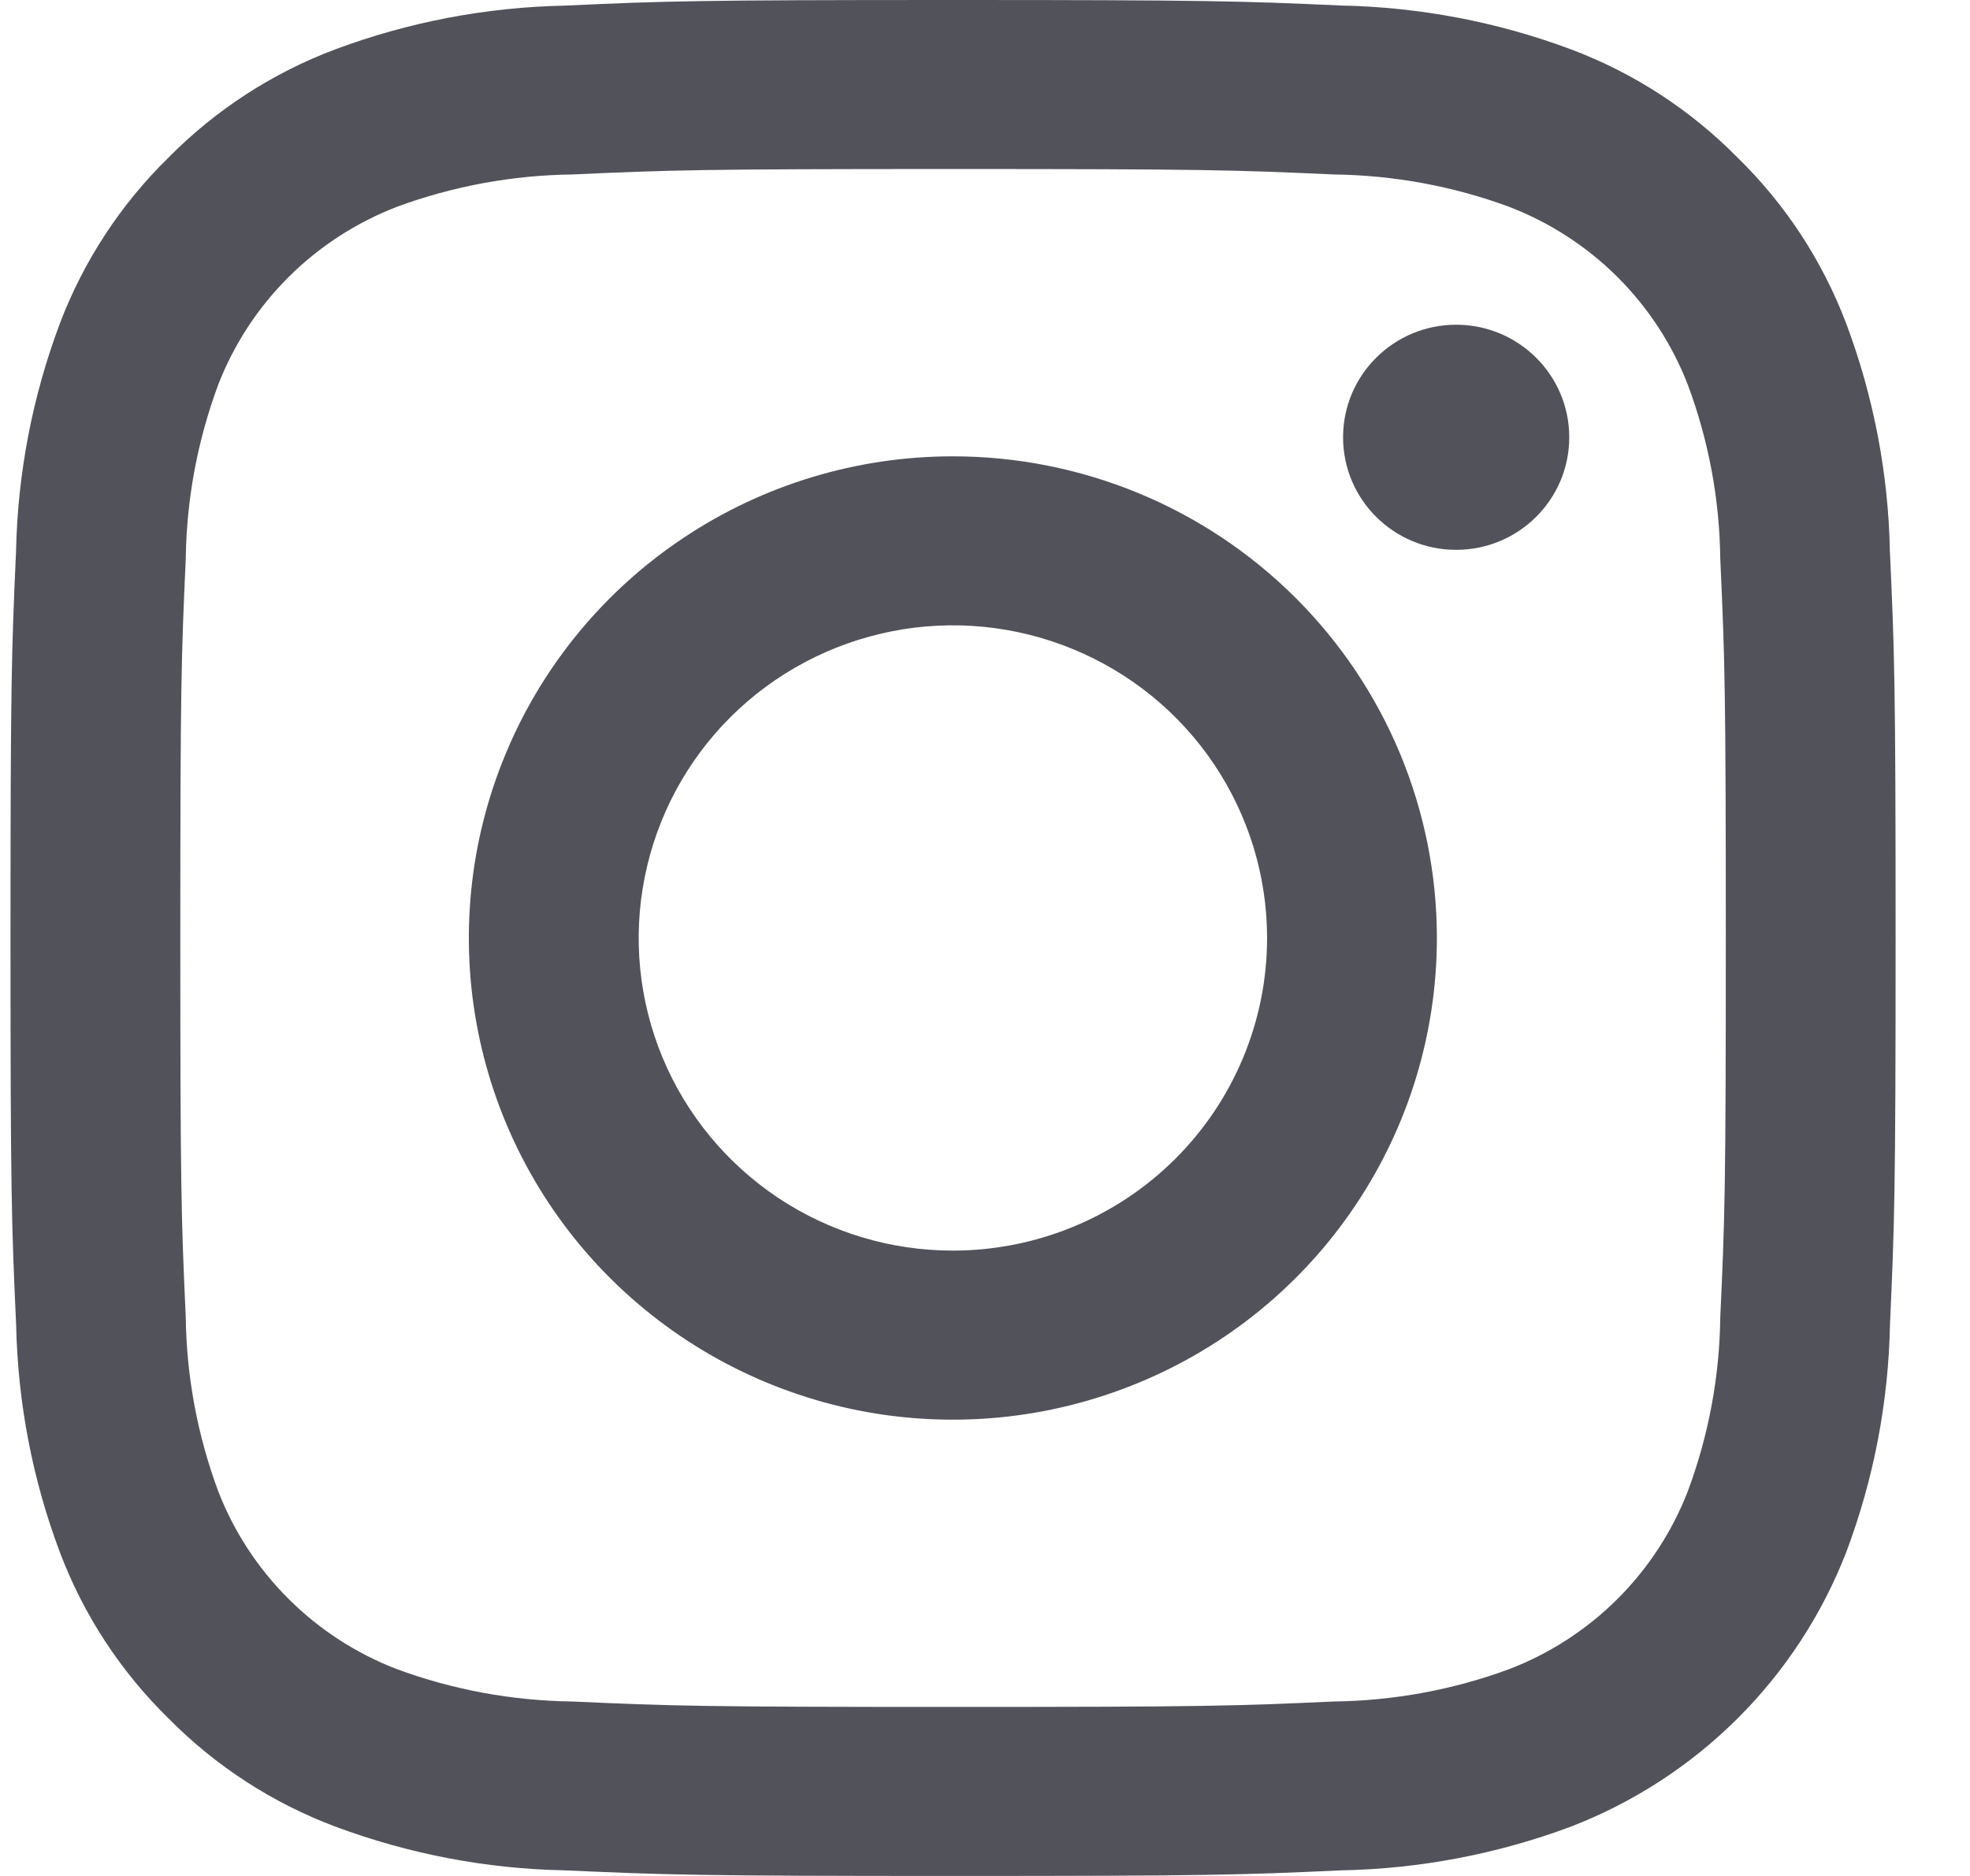
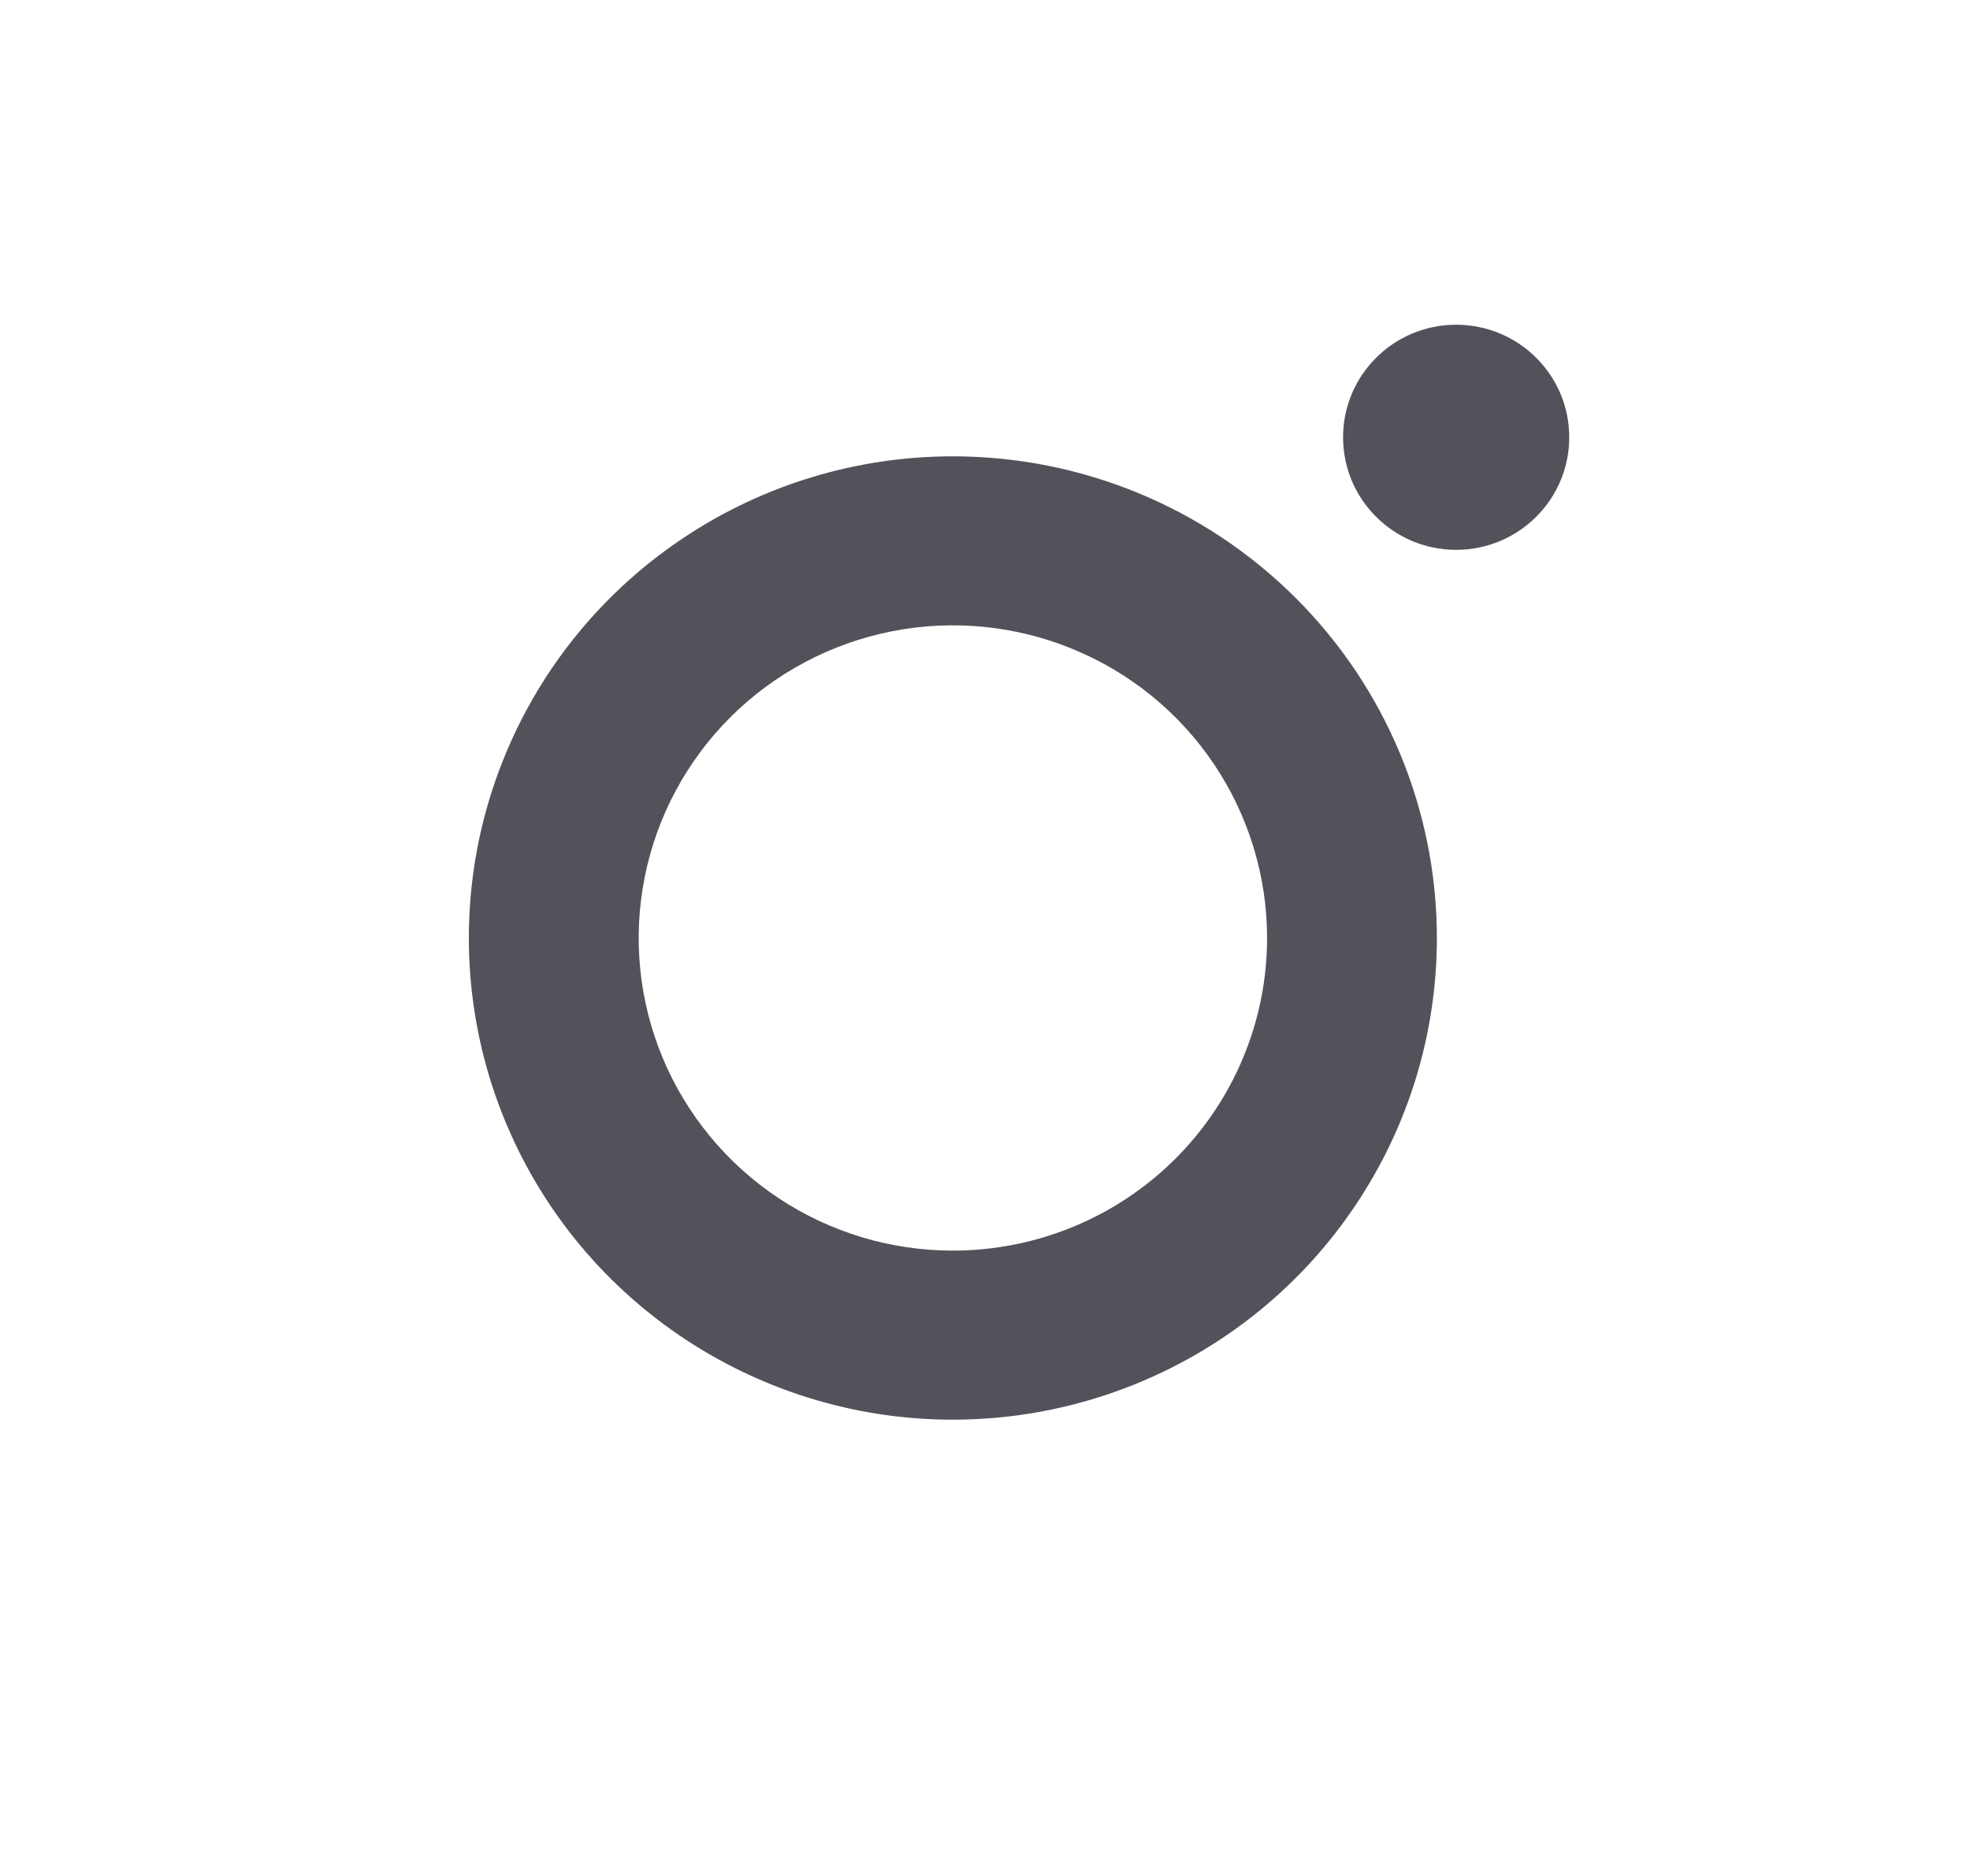
<svg xmlns="http://www.w3.org/2000/svg" width="21" height="20" viewBox="0 0 21 20" fill="none">
-   <path d="M10.159 1.802C12.842 1.802 13.16 1.812 14.219 1.86C14.857 1.868 15.488 1.984 16.085 2.204C16.519 2.371 16.912 2.625 17.241 2.952C17.569 3.279 17.825 3.671 17.992 4.102C18.214 4.697 18.331 5.325 18.338 5.959C18.386 7.014 18.397 7.33 18.397 10C18.397 12.67 18.387 12.986 18.338 14.041C18.331 14.675 18.214 15.303 17.992 15.898C17.825 16.329 17.569 16.721 17.241 17.048C16.912 17.375 16.519 17.63 16.085 17.796C15.488 18.016 14.857 18.132 14.219 18.14C13.16 18.188 12.842 18.198 10.159 18.198C7.476 18.198 7.158 18.188 6.099 18.14C5.462 18.132 4.831 18.016 4.233 17.796C3.8 17.63 3.406 17.375 3.078 17.048C2.749 16.721 2.493 16.329 2.326 15.898C2.105 15.303 1.988 14.675 1.98 14.041C1.932 12.986 1.922 12.67 1.922 10C1.922 7.33 1.932 7.014 1.98 5.959C1.988 5.325 2.105 4.697 2.326 4.102C2.493 3.671 2.749 3.279 3.078 2.952C3.406 2.625 3.8 2.371 4.233 2.204C4.831 1.984 5.462 1.868 6.099 1.86C7.159 1.812 7.477 1.802 10.159 1.802ZM10.159 0C7.432 0 7.088 0.011 6.017 0.06C5.183 0.077 4.358 0.234 3.577 0.525C2.907 0.776 2.3 1.17 1.798 1.678C1.287 2.178 0.891 2.782 0.638 3.449C0.346 4.227 0.188 5.048 0.171 5.878C0.123 6.943 0.112 7.285 0.112 10C0.112 12.714 0.123 13.056 0.172 14.122C0.189 14.952 0.346 15.773 0.639 16.551C0.891 17.218 1.287 17.822 1.798 18.322C2.3 18.83 2.907 19.224 3.578 19.475C4.359 19.766 5.184 19.924 6.018 19.94C7.089 19.988 7.432 20 10.16 20C12.889 20 13.231 19.989 14.303 19.94C15.136 19.924 15.962 19.766 16.743 19.475C17.41 19.218 18.016 18.825 18.522 18.321C19.028 17.817 19.422 17.214 19.68 16.55C19.973 15.772 20.131 14.951 20.147 14.121C20.195 13.056 20.207 12.714 20.207 10C20.207 7.285 20.195 6.943 20.146 5.877C20.13 5.047 19.972 4.226 19.68 3.448C19.427 2.781 19.032 2.177 18.52 1.678C18.018 1.169 17.411 0.775 16.741 0.524C15.96 0.233 15.135 0.076 14.301 0.059C13.23 0.011 12.886 0 10.159 0Z" fill="#52525B" />
  <path d="M10.157 4.865C9.137 4.865 8.139 5.166 7.291 5.731C6.442 6.295 5.781 7.097 5.391 8.035C5 8.973 4.898 10.006 5.097 11.002C5.296 11.998 5.787 12.913 6.509 13.631C7.231 14.349 8.15 14.838 9.151 15.037C10.152 15.235 11.189 15.133 12.132 14.744C13.075 14.356 13.881 13.697 14.447 12.853C15.014 12.009 15.317 11.016 15.317 10C15.317 8.638 14.774 7.332 13.806 6.369C12.838 5.406 11.526 4.865 10.157 4.865ZM10.157 13.333C9.495 13.333 8.848 13.138 8.297 12.772C7.746 12.405 7.317 11.885 7.063 11.276C6.81 10.667 6.743 9.997 6.873 9.35C7.002 8.703 7.321 8.109 7.789 7.643C8.258 7.177 8.854 6.86 9.504 6.731C10.154 6.602 10.827 6.668 11.439 6.921C12.051 7.173 12.574 7.6 12.942 8.148C13.31 8.697 13.507 9.341 13.507 10C13.507 10.884 13.154 11.732 12.526 12.357C11.898 12.982 11.046 13.333 10.157 13.333Z" fill="#52525B" />
  <path d="M15.522 5.862C16.188 5.862 16.728 5.325 16.728 4.662C16.728 3.999 16.188 3.462 15.522 3.462C14.857 3.462 14.317 3.999 14.317 4.662C14.317 5.325 14.857 5.862 15.522 5.862Z" fill="#52525B" />
</svg>